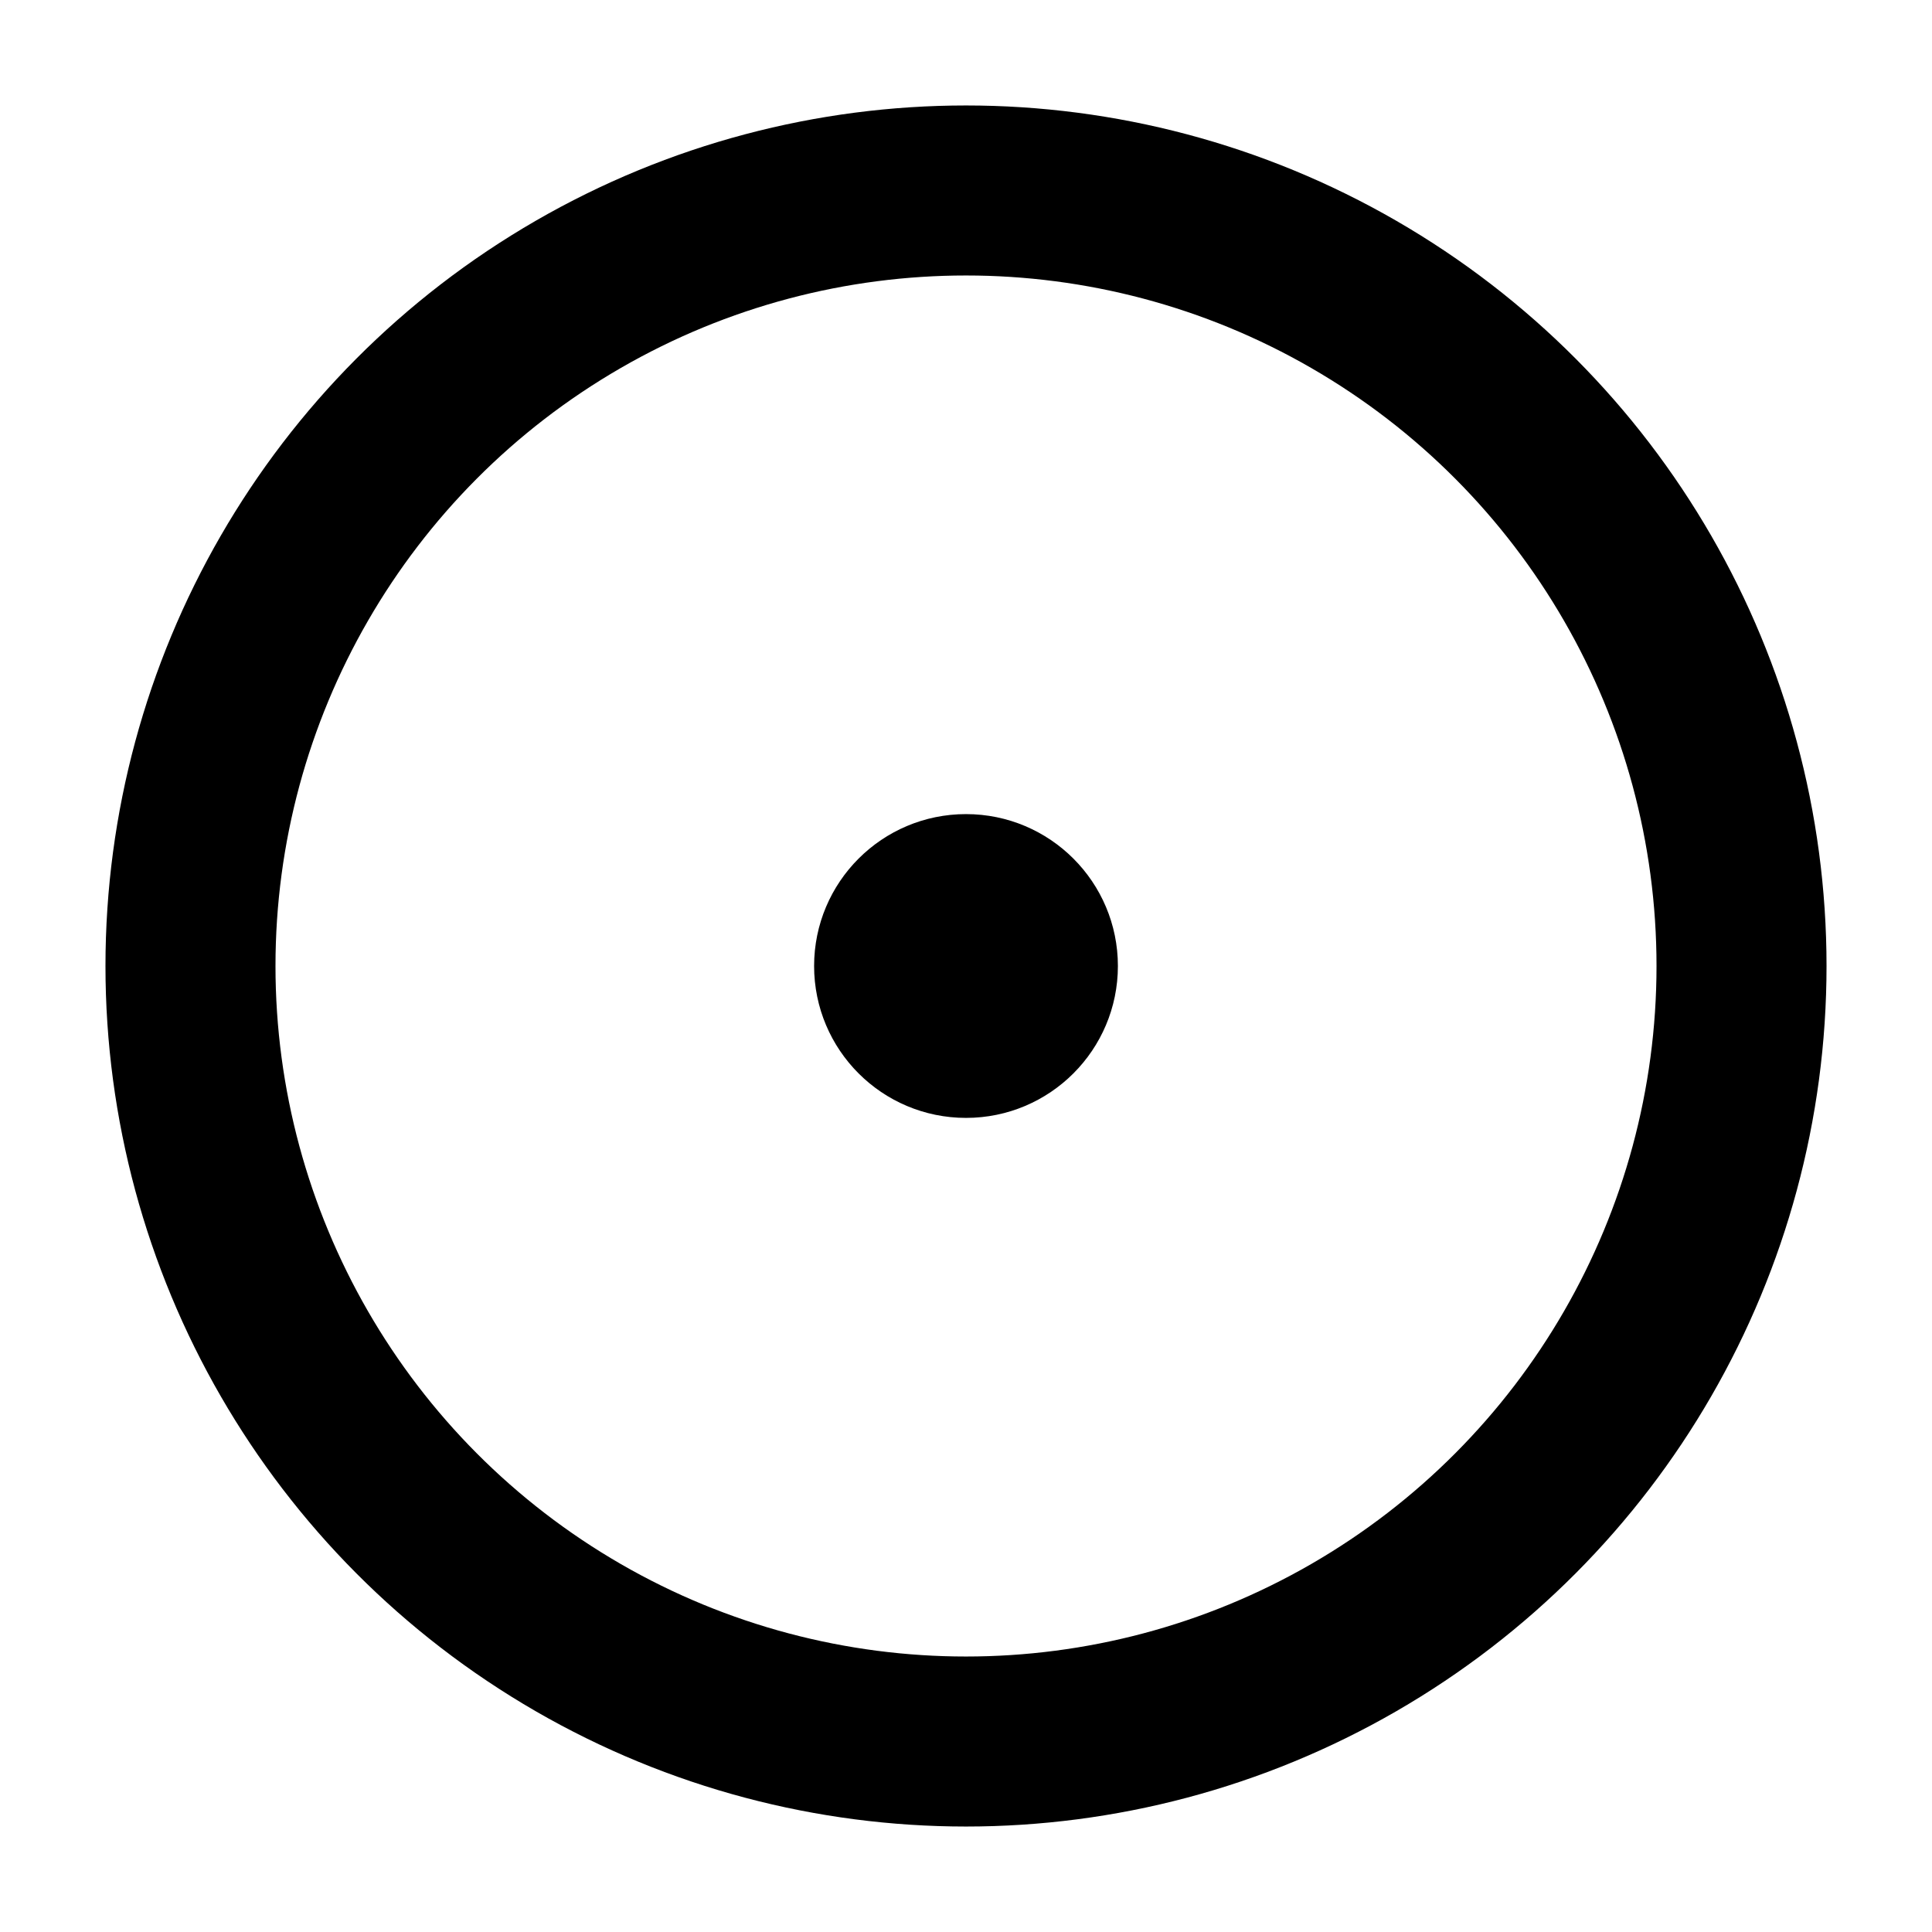
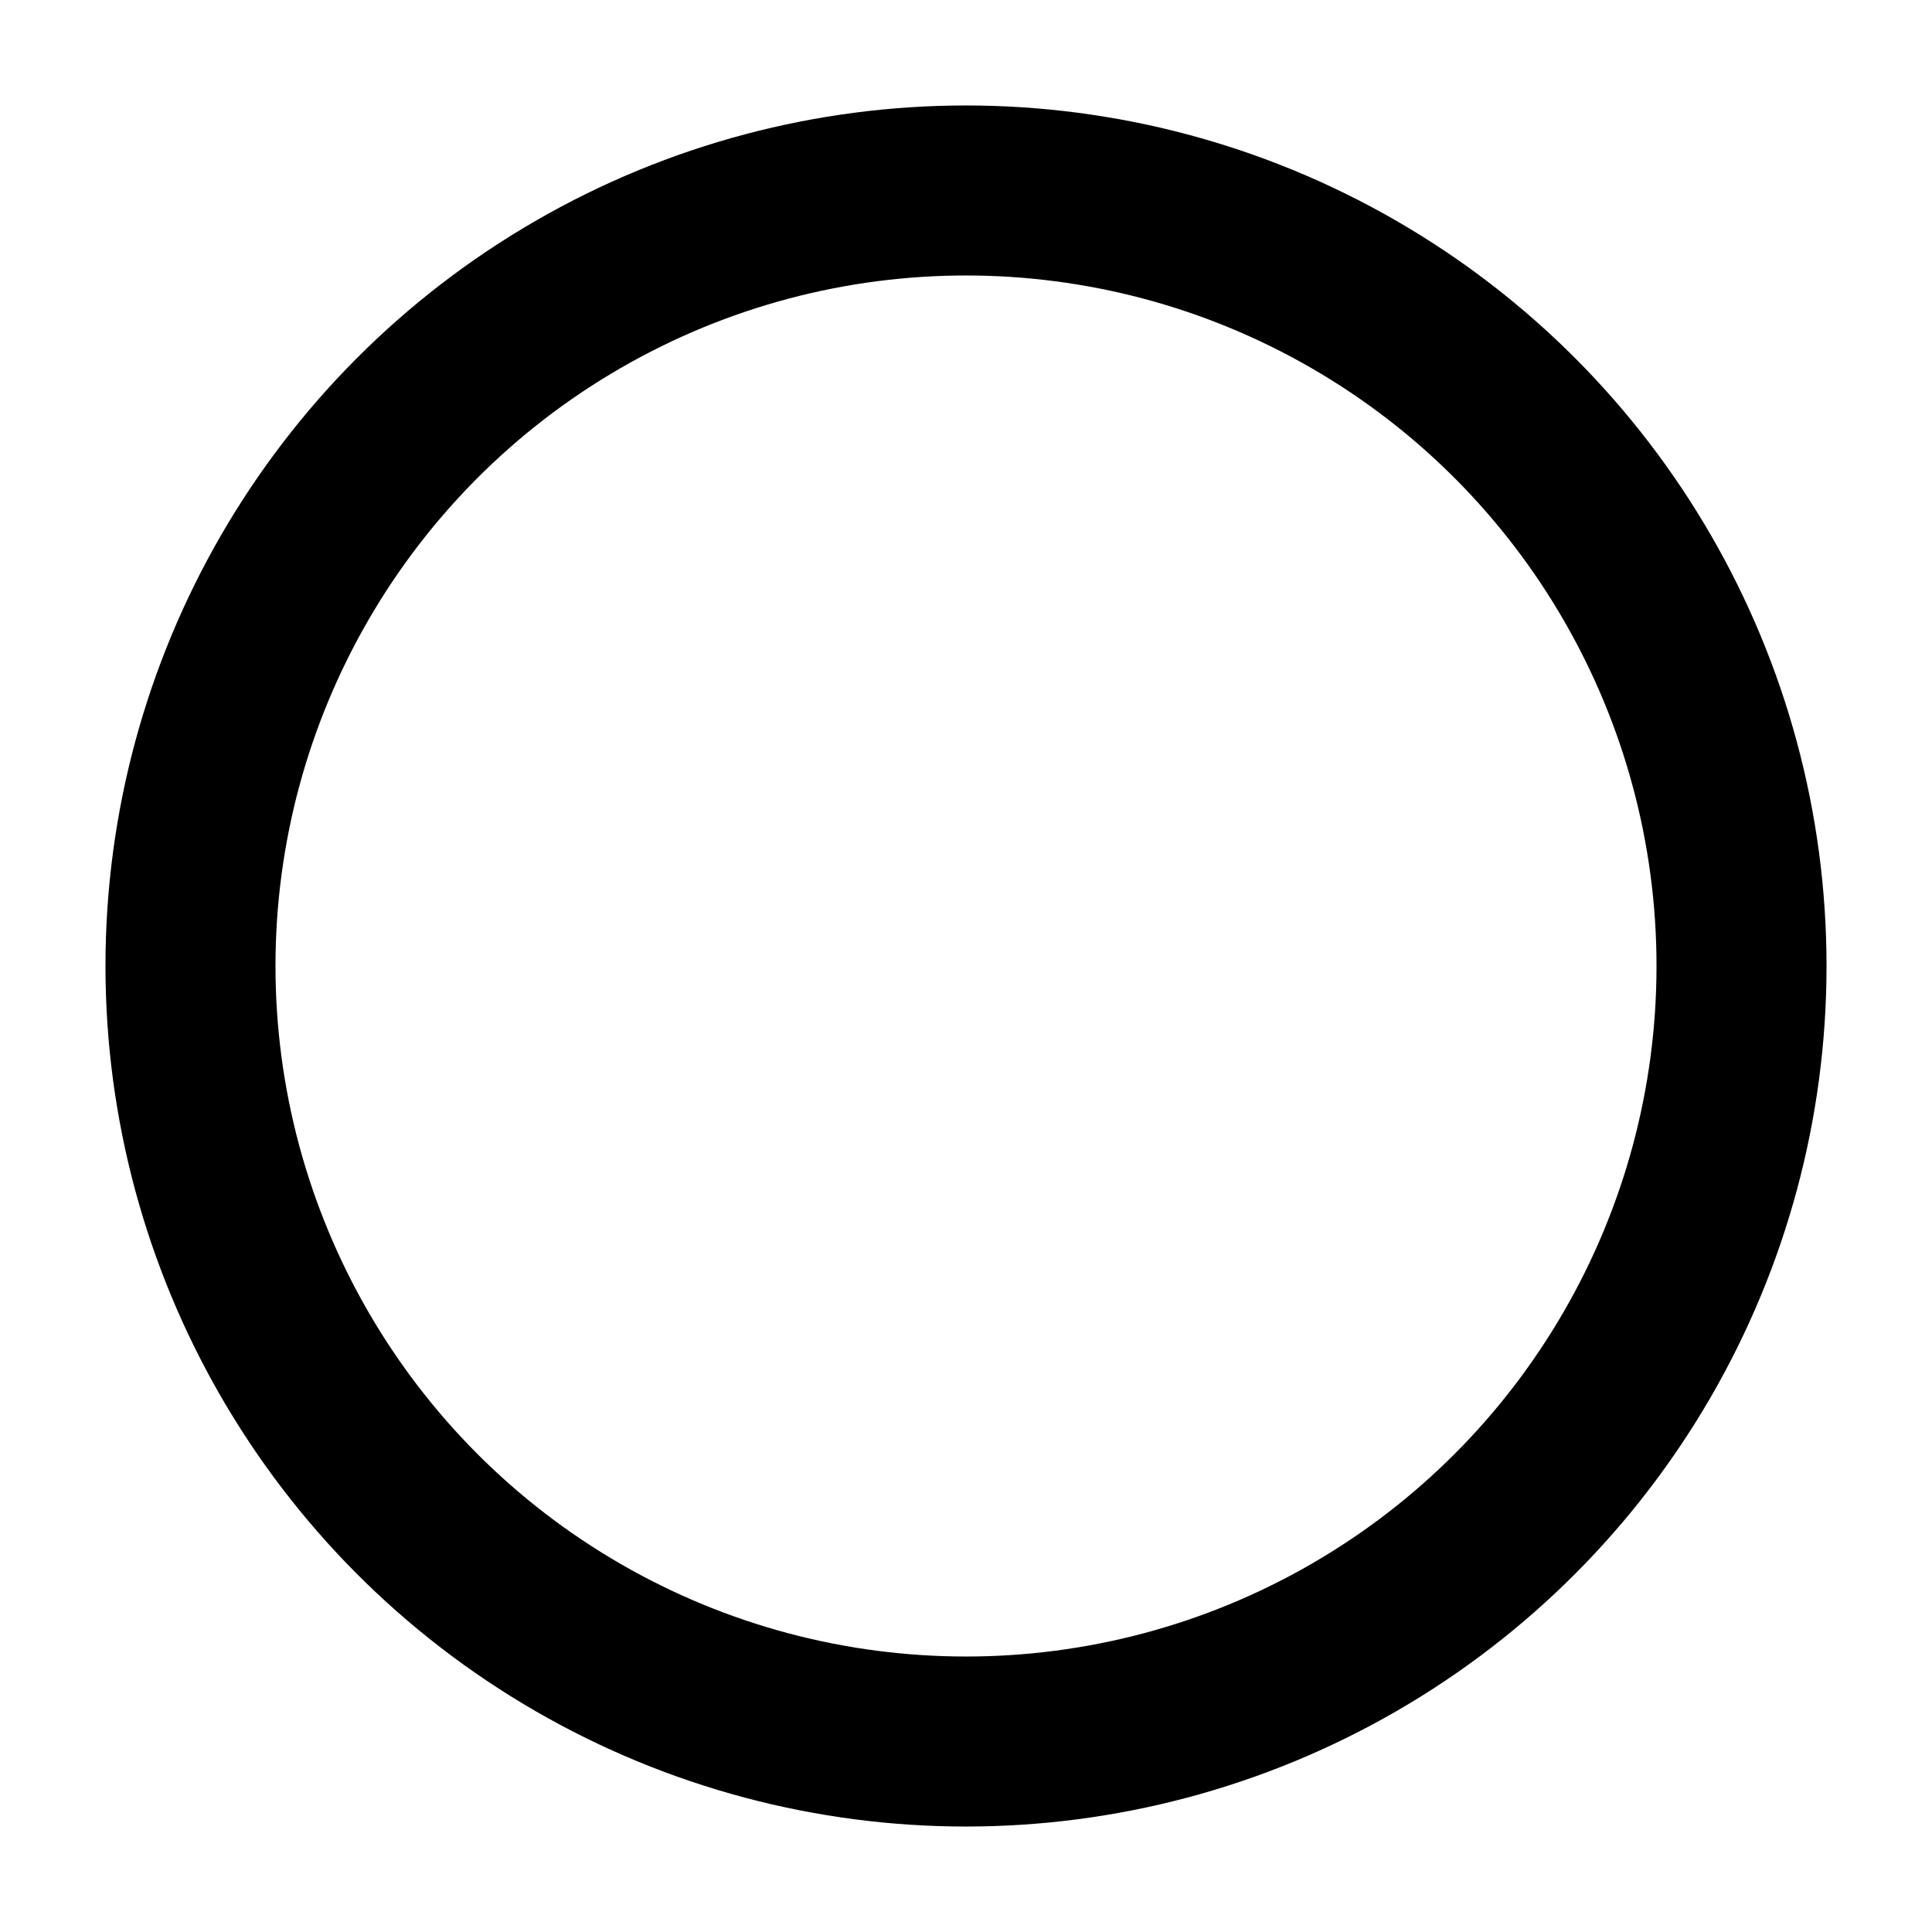
<svg xmlns="http://www.w3.org/2000/svg" viewBox="0 0 1000 1000" id="Layer_1">
  <defs>
    <style>
      .cls-1 {
        fill: #000;
        stroke: #000;
        stroke-width: 24px;
      }

      .cls-2 {
        fill: none;
        stroke: #000;
        stroke-width: 88px;
      }
    </style>
  </defs>
  <circle r="401.41" cy="500" cx="500" class="cls-2" />
-   <circle r="66.62" cy="500" cx="500" class="cls-1" />
</svg>